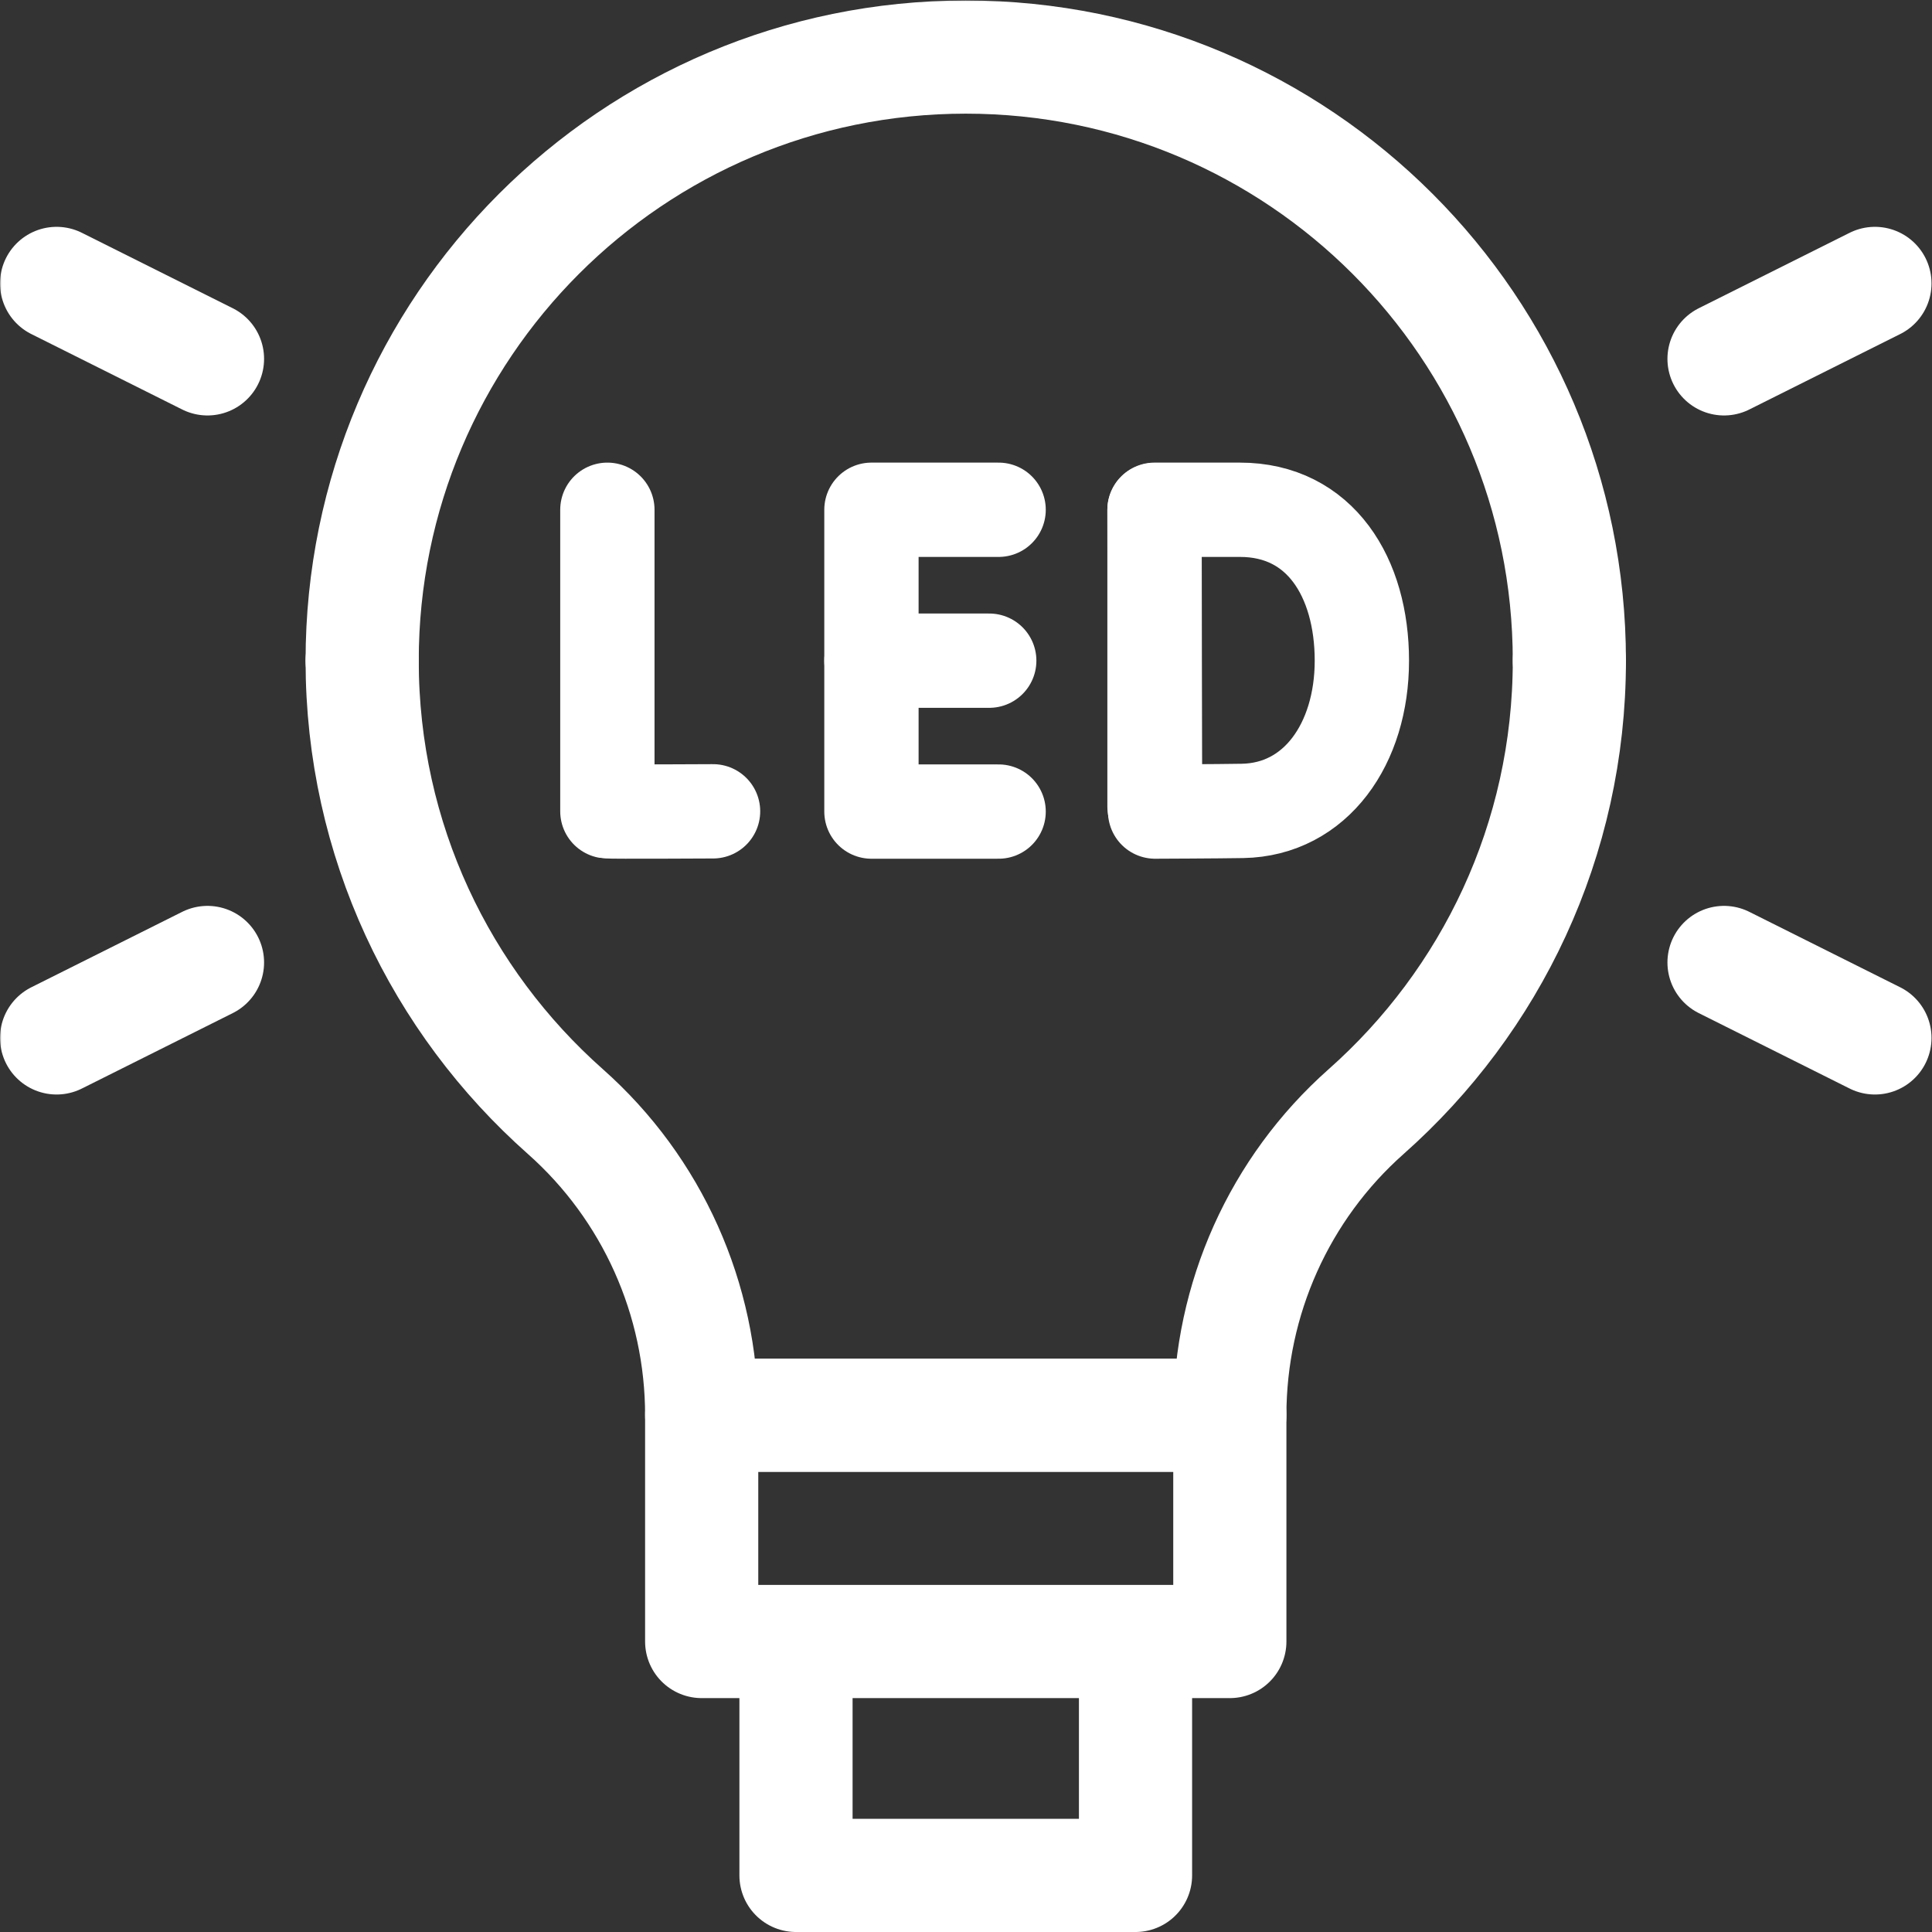
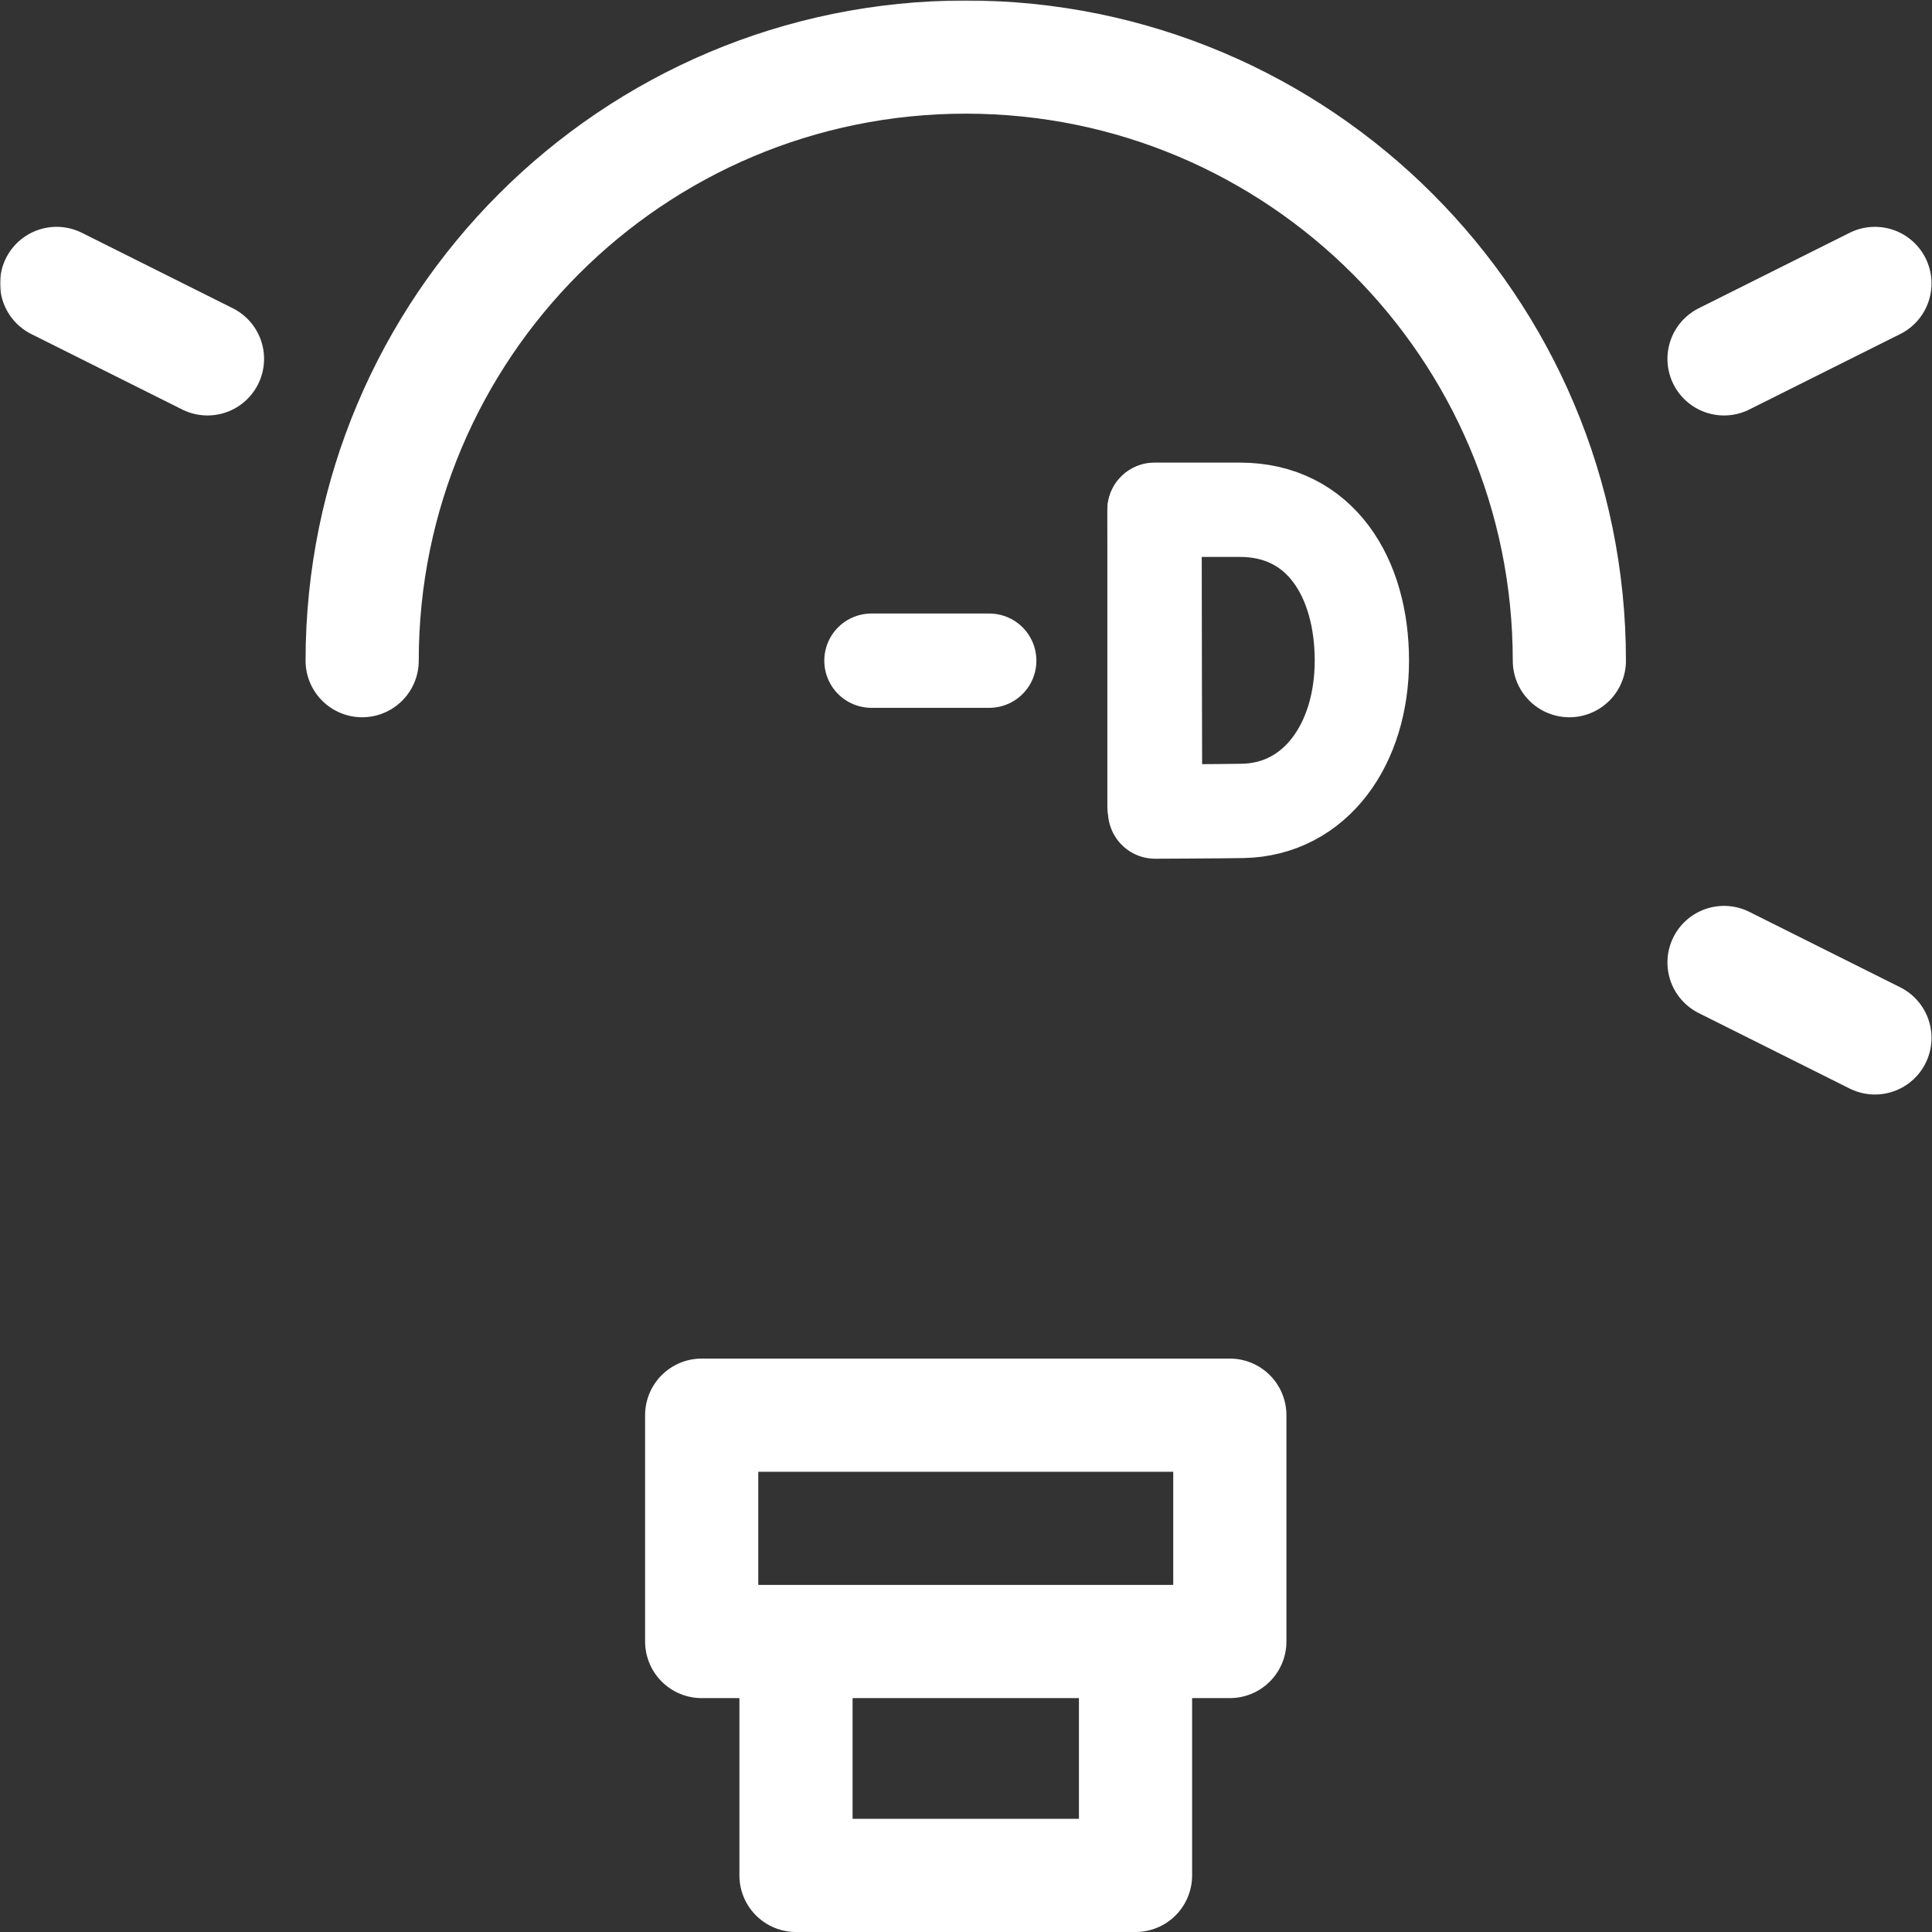
<svg xmlns="http://www.w3.org/2000/svg" version="1.1" width="512" height="512" x="0" y="0" viewBox="0 0 682.667 682.667" style="enable-background:new 0 0 512 512" xml:space="preserve" class="">
  <rect x="0" y="0" width="682.667" height="682.667" fill="#333333" stroke="none" />
  <g>
    <defs>
      <clipPath id="b" clipPathUnits="userSpaceOnUse">
        <path d="M0 512h512V0H0Z" fill="#fff" opacity="1" data-original="#fff" />
      </clipPath>
    </defs>
    <mask id="a">
      <rect width="100%" height="100%" fill="#ffffff" opacity="1" data-original="#ffffff" />
    </mask>
    <g mask="url(#a)">
      <g clip-path="url(#b)" transform="matrix(1.333 0 0 -1.333 0 682.667)">
-         <path d="M0 0c0-47.608 20.846-90.267 53.872-119.53C76.891-139.928 90-169.243 90-200v0h140v0c0 30.757 13.109 60.072 36.128 80.47C299.154-90.267 320-47.608 320 0" style="stroke-width:30;stroke-linecap:round;stroke-linejoin:round;stroke-miterlimit:10;stroke-dasharray:none;stroke-opacity:1" transform="translate(96 337)" fill="none" stroke="#fff" stroke-width="30" stroke-linecap="round" stroke-linejoin="round" stroke-miterlimit="10" stroke-dasharray="none" stroke-opacity="" data-original="#fff" />
        <path d="M326 77H186v60h140zM301 15h-90v62h90z" style="stroke-width:30;stroke-linecap:round;stroke-linejoin:round;stroke-miterlimit:10;stroke-dasharray:none;stroke-opacity:1" fill="none" stroke="#fff" stroke-width="30" stroke-linecap="round" stroke-linejoin="round" stroke-miterlimit="10" stroke-dasharray="none" stroke-opacity="" data-original="#fff" />
        <path d="M0 0c0 88.365-71.635 160-160 160S-320 88.365-320 0" style="stroke-width:30;stroke-linecap:round;stroke-linejoin:round;stroke-miterlimit:10;stroke-dasharray:none;stroke-opacity:1" transform="translate(416 337)" fill="none" stroke="#fff" stroke-width="30" stroke-linecap="round" stroke-linejoin="round" stroke-miterlimit="10" stroke-dasharray="none" stroke-opacity="" data-original="#fff" />
-         <path d="M0 0v-79.933c.884-.151 28.013 0 28.013 0" style="stroke-width:25;stroke-linecap:round;stroke-linejoin:round;stroke-miterlimit:10;stroke-dasharray:none;stroke-opacity:1" transform="translate(161 377)" fill="none" stroke="#fff" stroke-width="25" stroke-linecap="round" stroke-linejoin="round" stroke-miterlimit="10" stroke-dasharray="none" stroke-opacity="" data-original="#fff" />
-         <path d="M0 0h-33.709v-80H0" style="stroke-width:25;stroke-linecap:round;stroke-linejoin:round;stroke-miterlimit:10;stroke-dasharray:none;stroke-opacity:1" transform="translate(264.709 377)" fill="none" stroke="#fff" stroke-width="25" stroke-linecap="round" stroke-linejoin="round" stroke-miterlimit="10" stroke-dasharray="none" stroke-opacity="" data-original="#fff" />
        <path d="M0 0h-31.223" style="stroke-width:25;stroke-linecap:round;stroke-linejoin:round;stroke-miterlimit:10;stroke-dasharray:none;stroke-opacity:1" transform="translate(262.223 337)" fill="none" stroke="#fff" stroke-width="25" stroke-linecap="round" stroke-linejoin="round" stroke-miterlimit="10" stroke-dasharray="none" stroke-opacity="" data-original="#fff" />
        <path d="M0 0v-78.617" style="stroke-width:25;stroke-linecap:round;stroke-linejoin:round;stroke-miterlimit:10;stroke-dasharray:none;stroke-opacity:1" transform="translate(306.036 376.917)" fill="none" stroke="#fff" stroke-width="25" stroke-linecap="round" stroke-linejoin="round" stroke-miterlimit="10" stroke-dasharray="none" stroke-opacity="" data-original="#fff" />
        <path d="M0 0c0-22.043-12.234-39.485-31.643-39.824-6.461-.113-23.159-.176-23.159-.176s-.104 28.977-.104 40.088c0 9.126-.058 39.912-.058 39.912h22.658C-11.017 40 0 22.043 0 0Z" style="stroke-width:25;stroke-linecap:round;stroke-linejoin:round;stroke-miterlimit:10;stroke-dasharray:none;stroke-opacity:1" transform="translate(361 337)" fill="none" stroke="#fff" stroke-width="25" stroke-linecap="round" stroke-linejoin="round" stroke-miterlimit="10" stroke-dasharray="none" stroke-opacity="" data-original="#fff" />
        <path d="m0 0 40 20" style="stroke-width:30;stroke-linecap:round;stroke-linejoin:round;stroke-miterlimit:10;stroke-dasharray:none;stroke-opacity:1" transform="translate(457 417)" fill="none" stroke="#fff" stroke-width="30" stroke-linecap="round" stroke-linejoin="round" stroke-miterlimit="10" stroke-dasharray="none" stroke-opacity="" data-original="#fff" />
        <path d="m0 0 40-20" style="stroke-width:30;stroke-linecap:round;stroke-linejoin:round;stroke-miterlimit:10;stroke-dasharray:none;stroke-opacity:1" transform="translate(457 257)" fill="none" stroke="#fff" stroke-width="30" stroke-linecap="round" stroke-linejoin="round" stroke-miterlimit="10" stroke-dasharray="none" stroke-opacity="" data-original="#fff" />
        <path d="m0 0-40 20" style="stroke-width:30;stroke-linecap:round;stroke-linejoin:round;stroke-miterlimit:10;stroke-dasharray:none;stroke-opacity:1" transform="translate(55 417)" fill="none" stroke="#fff" stroke-width="30" stroke-linecap="round" stroke-linejoin="round" stroke-miterlimit="10" stroke-dasharray="none" stroke-opacity="" data-original="#fff" />
-         <path d="m0 0-40-20" style="stroke-width:30;stroke-linecap:round;stroke-linejoin:round;stroke-miterlimit:10;stroke-dasharray:none;stroke-opacity:1" transform="translate(55 257)" fill="none" stroke="#fff" stroke-width="30" stroke-linecap="round" stroke-linejoin="round" stroke-miterlimit="10" stroke-dasharray="none" stroke-opacity="" data-original="#fff" />
      </g>
    </g>
  </g>
</svg>